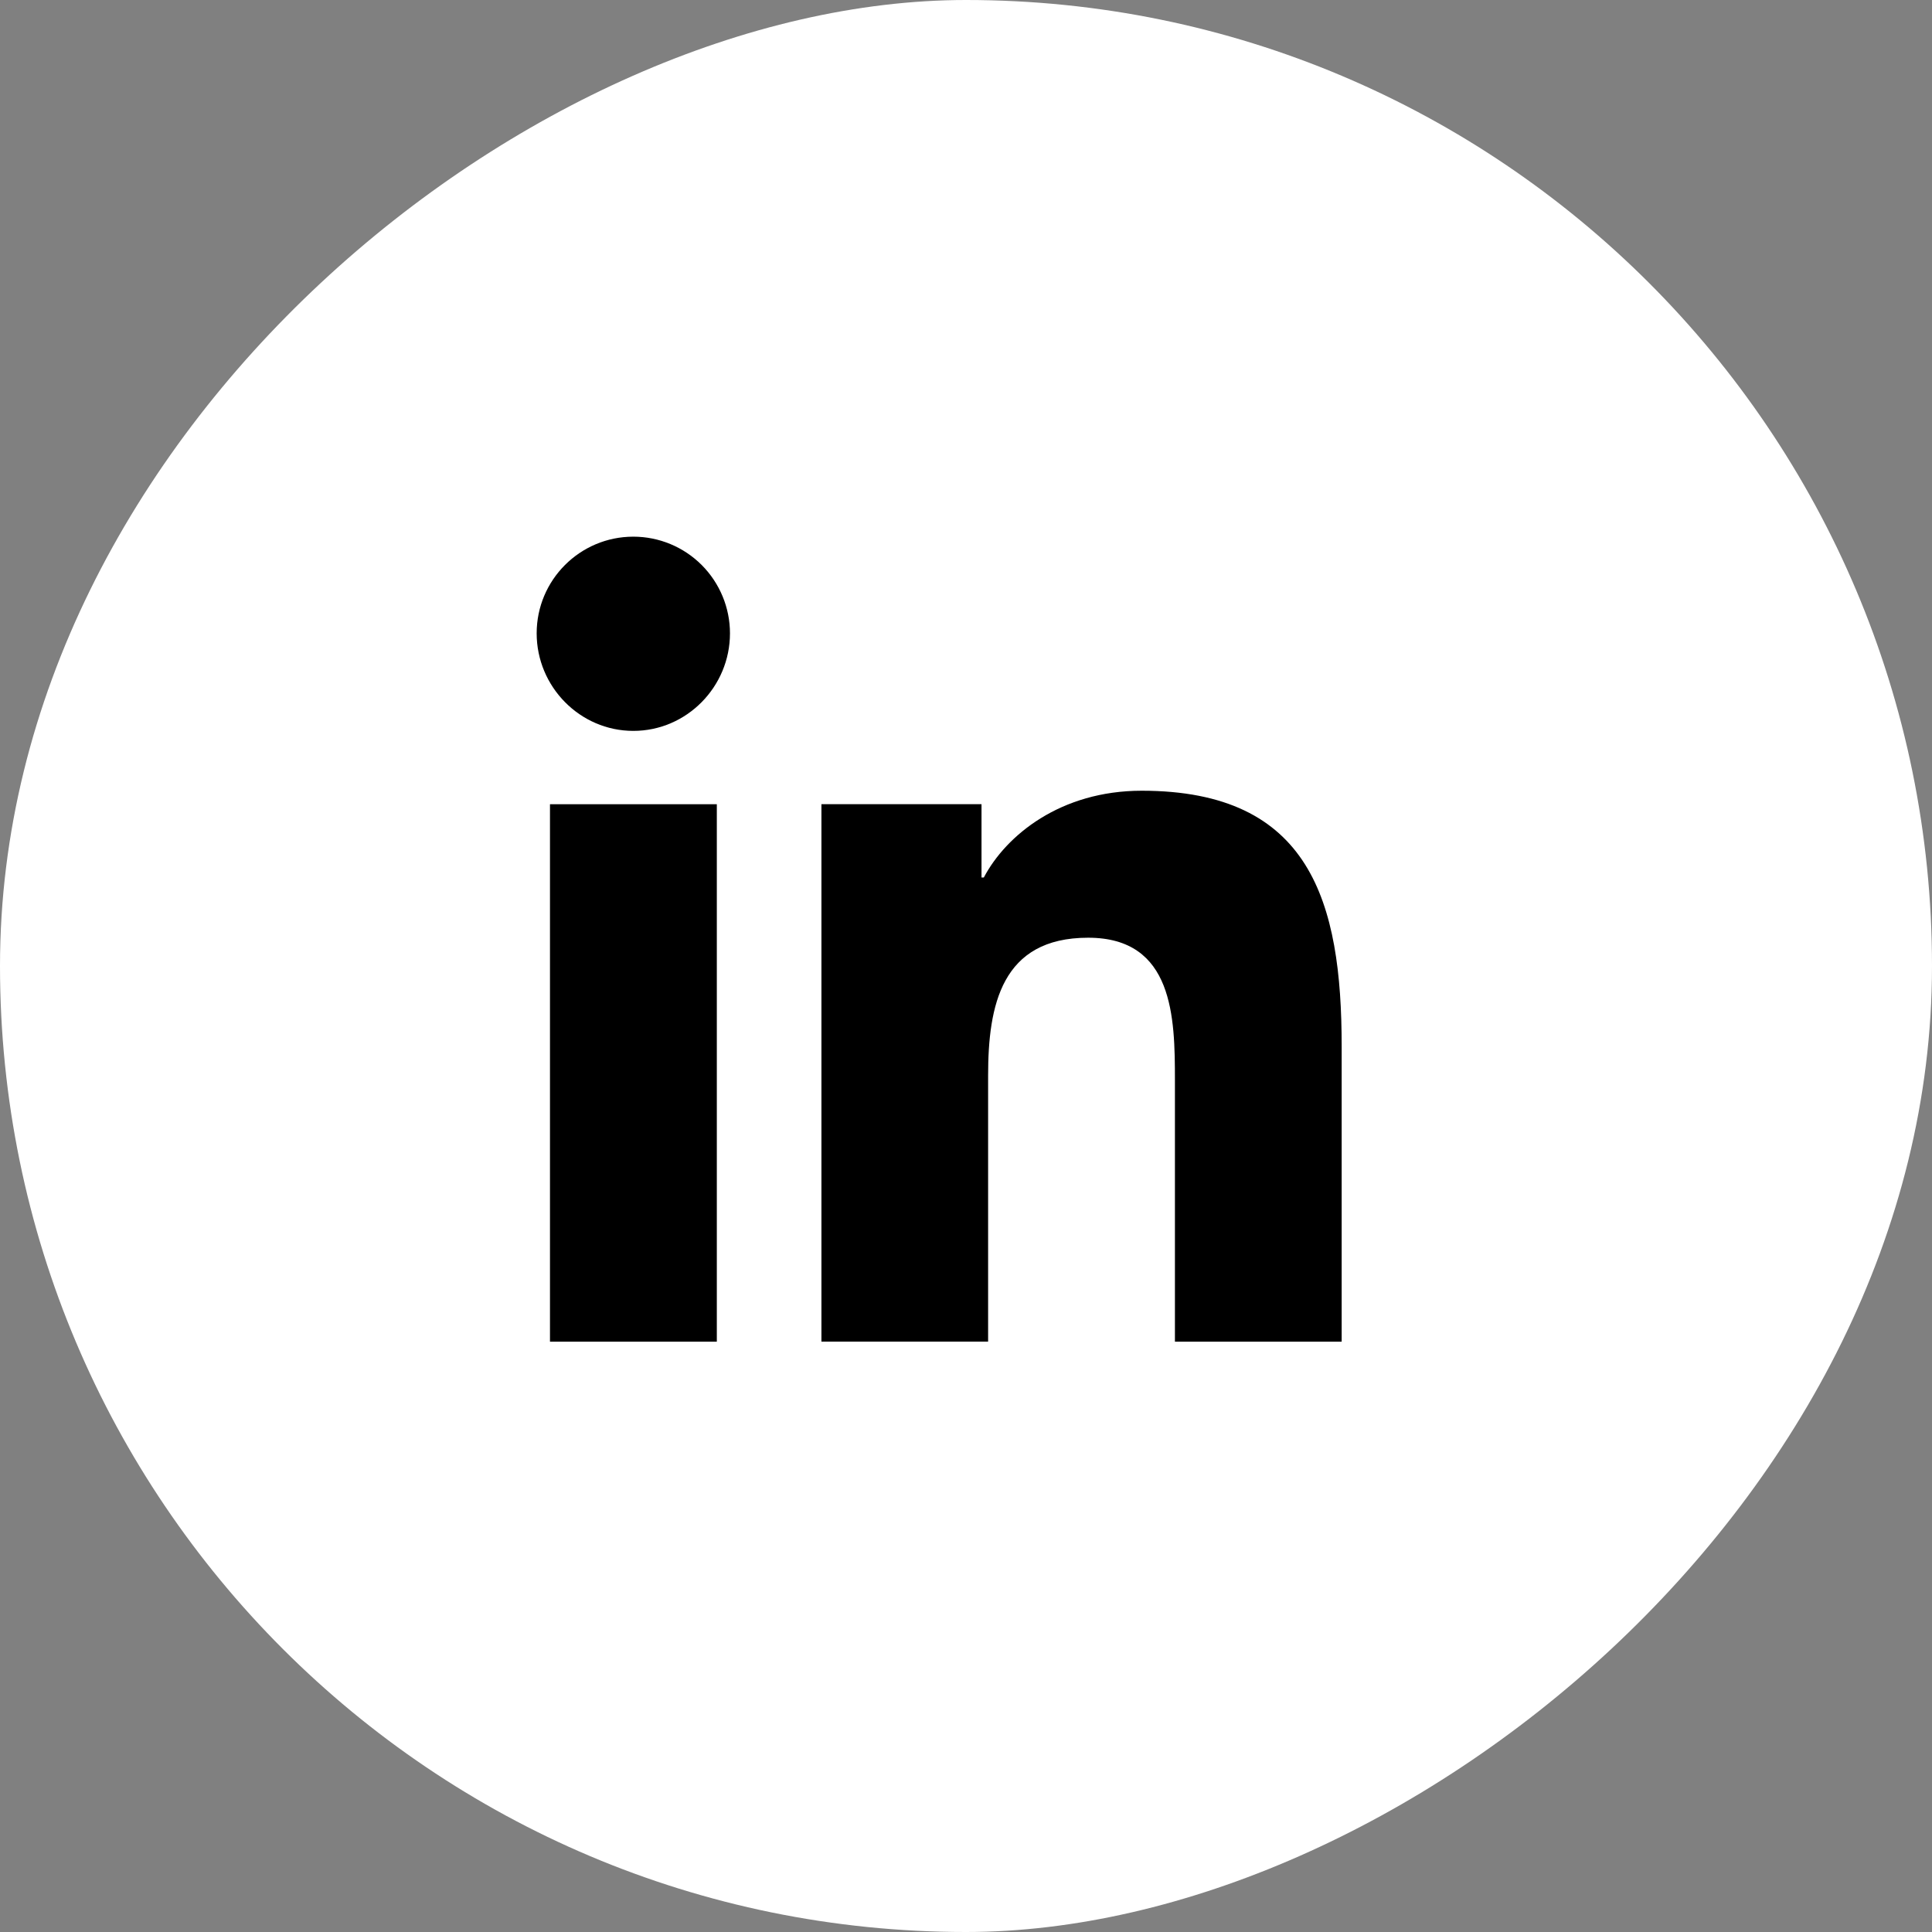
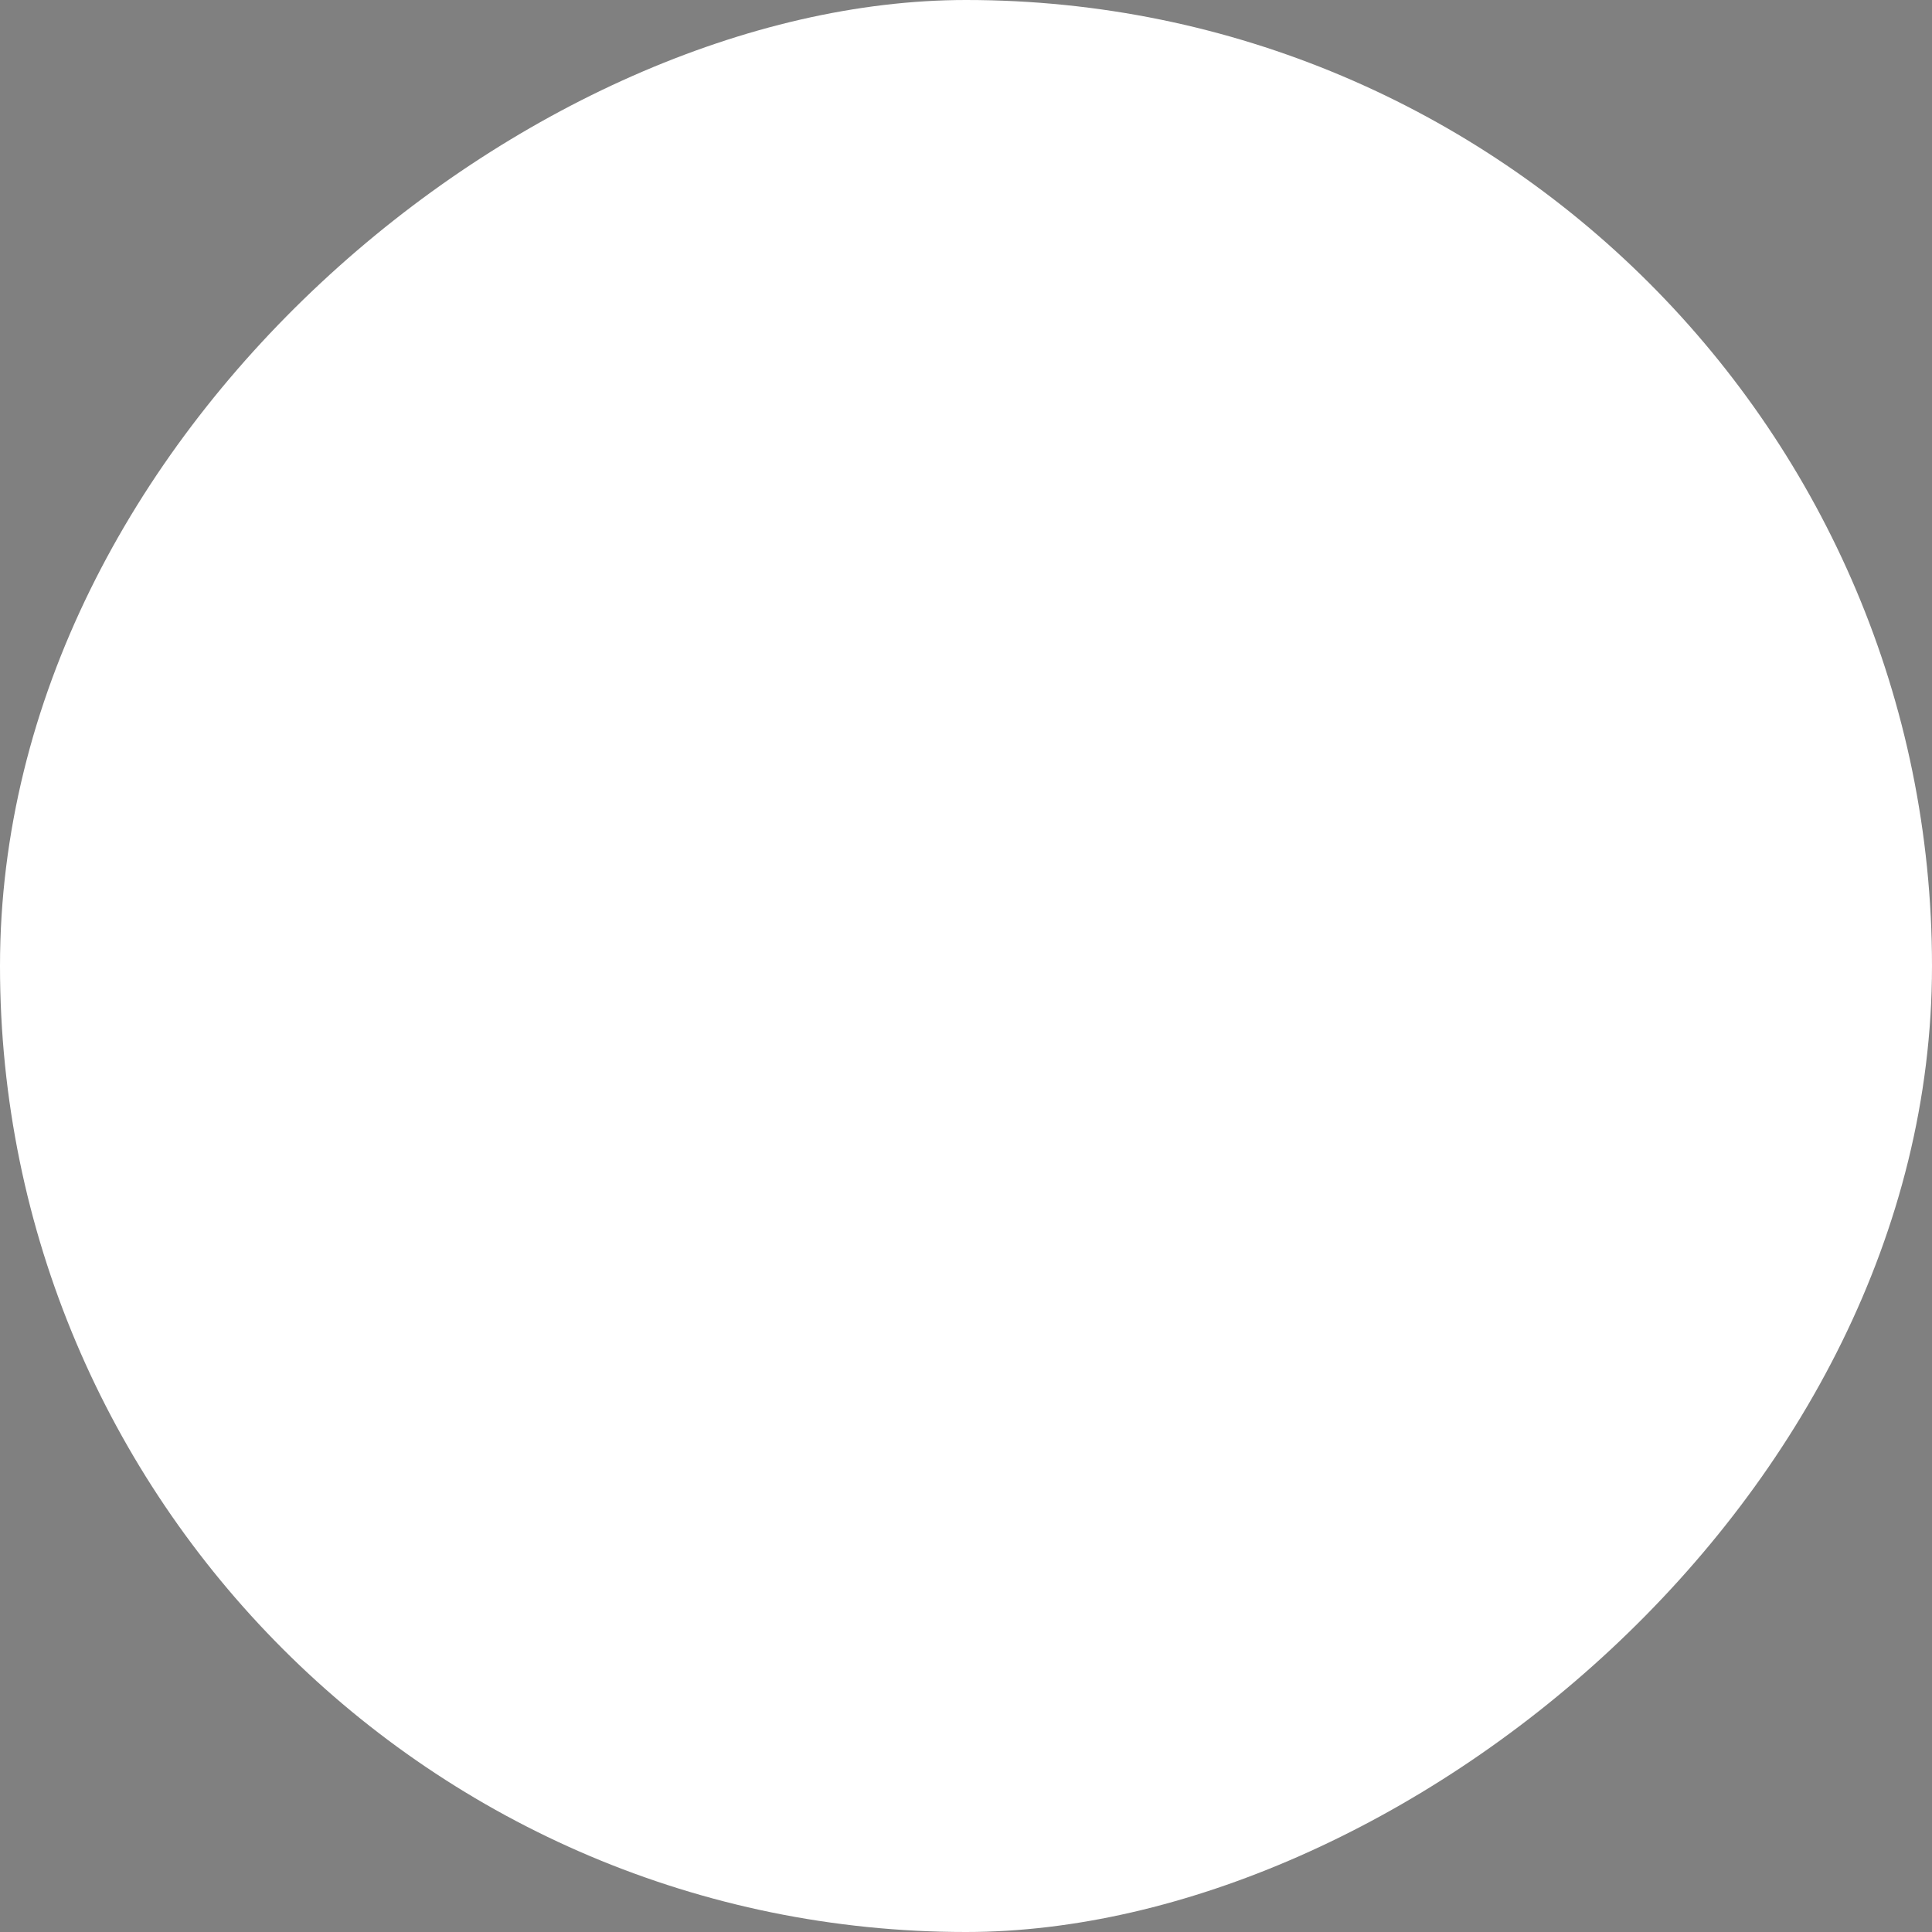
<svg xmlns="http://www.w3.org/2000/svg" width="36" height="36" viewBox="0 0 36 36" fill="none">
  <rect x="0" y="0" width="36" height="36" fill="#808080" stroke="none" />
  <rect x="36" width="36" height="36" rx="18" transform="rotate(90 36 0)" fill="white" />
  <g clip-path="url(#clip0_84_488)">
-     <path d="M24.996 25L25 24.999V19.498C25 16.807 24.421 14.734 21.274 14.734C19.762 14.734 18.747 15.564 18.332 16.351H18.289V14.985H15.306V24.999H18.412V20.041C18.412 18.735 18.659 17.473 20.276 17.473C21.869 17.473 21.893 18.962 21.893 20.124V25H24.996ZM10.248 14.986H13.357V25H10.248V14.986ZM11.801 10C10.807 10 10 10.807 10 11.801C10 12.796 10.807 13.619 11.801 13.619C12.796 13.619 13.602 12.796 13.602 11.801C13.602 11.324 13.412 10.866 13.075 10.528C12.737 10.19 12.279 10 11.801 10Z" fill="black" />
-   </g>
+     </g>
  <defs>
    <clipPath id="clip0_84_488">
      <rect width="15" height="15" fill="white" transform="translate(10 10)" />
    </clipPath>
  </defs>
</svg>